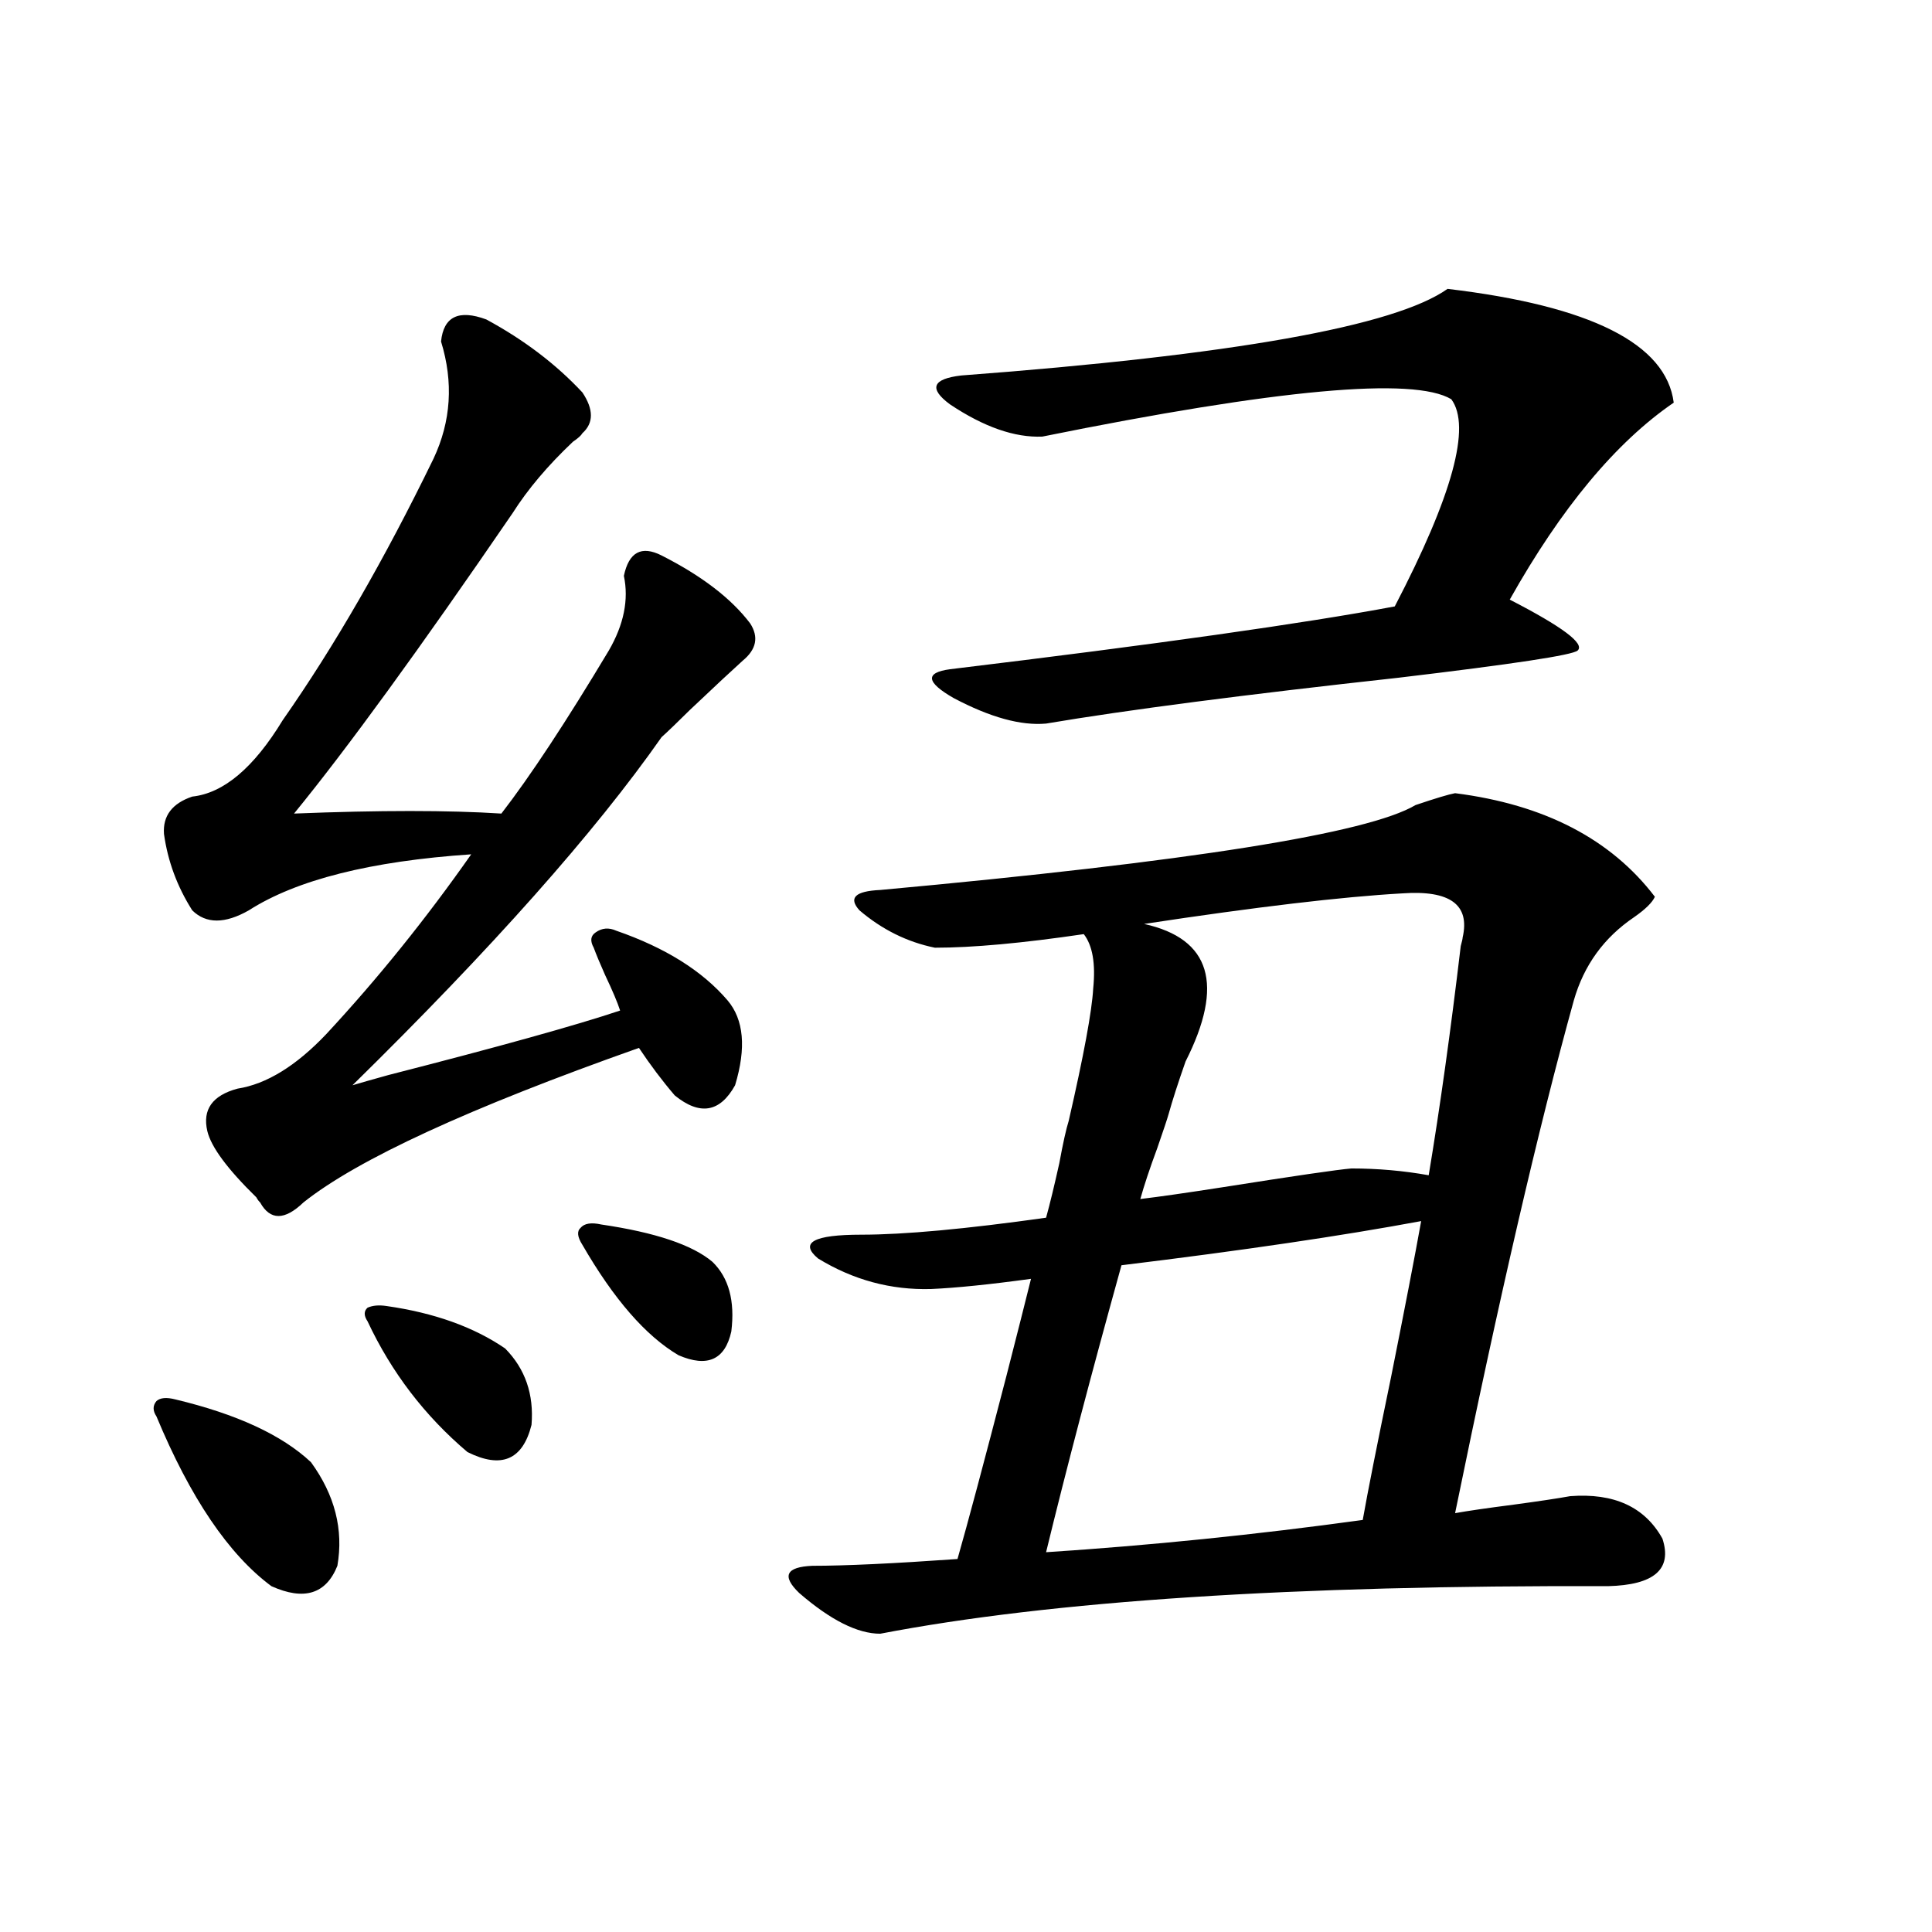
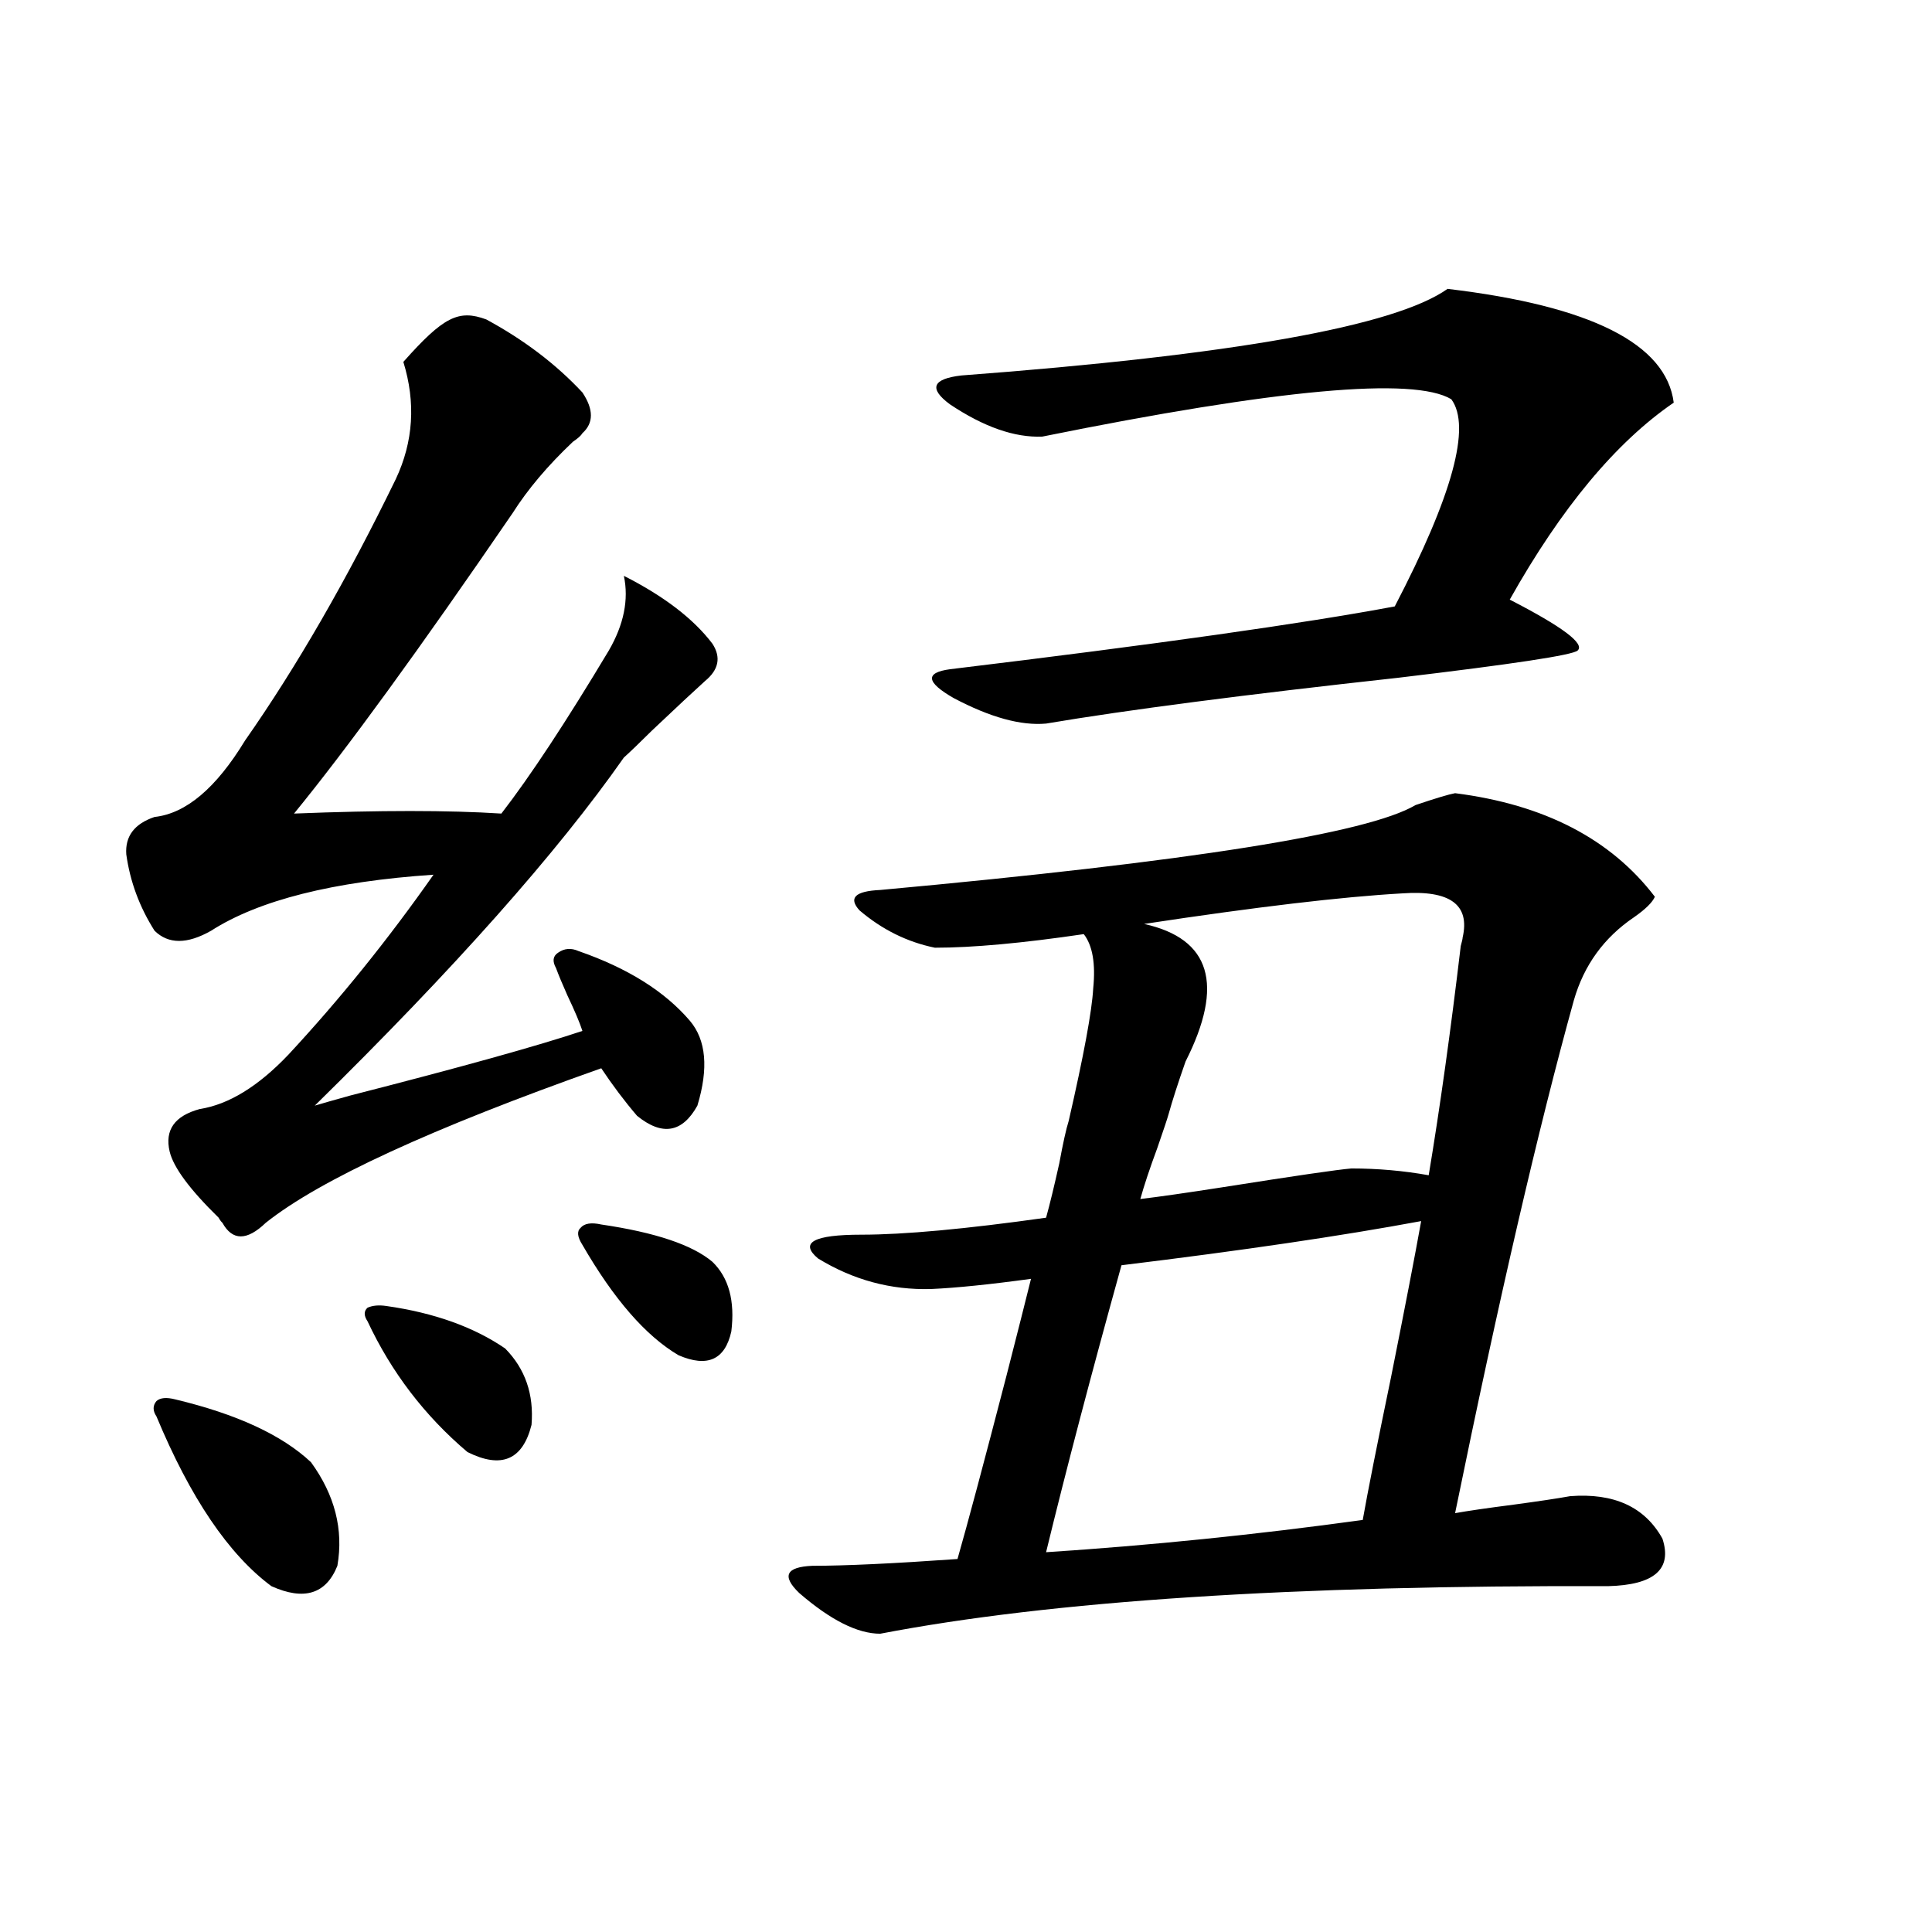
<svg xmlns="http://www.w3.org/2000/svg" version="1.1" id="图层_1" x="0px" y="0px" width="1000px" height="1000px" viewBox="0 0 1000 1000" enable-background="new 0 0 1000 1000" xml:space="preserve">
-   <path d="M90.73,724.324c31.859,7.622,55.273,18.457,70.242,32.52c12.347,17.001,16.905,34.868,13.658,53.613  c-5.854,14.64-17.24,18.155-34.146,10.547c-22.118-16.397-41.95-45.703-59.511-87.891c-1.951-2.925-1.951-5.562,0-7.91  C82.925,723.445,86.172,723.157,90.73,724.324z M251.702,165.34c19.512,10.547,36.097,23.153,49.755,37.793  c5.854,8.789,5.854,15.82,0,21.094c-0.656,1.181-2.287,2.637-4.878,4.395c-13.018,12.305-23.414,24.609-31.219,36.914  c-48.139,70.313-85.852,122.168-113.168,155.566c44.221-1.758,79.998-1.758,107.314,0c14.954-19.336,33.49-47.461,55.608-84.375  c7.805-13.472,10.396-26.367,7.805-38.672c2.591-12.305,9.1-15.82,19.512-10.547c20.807,10.547,36.097,22.274,45.853,35.156  c4.542,7.031,3.247,13.485-3.902,19.336c-5.213,4.696-14.314,13.184-27.316,25.488c-6.509,6.454-11.387,11.138-14.634,14.063  c-34.481,49.219-87.803,109.286-159.996,180.176c3.902-1.167,10.076-2.925,18.536-5.273c57.224-14.64,97.223-25.776,119.997-33.398  c-1.311-4.093-3.902-10.245-7.805-18.457c-2.607-5.851-4.558-10.547-5.854-14.063c-1.951-3.516-1.631-6.152,0.976-7.91  c3.247-2.335,6.829-2.637,10.731-0.879c25.365,8.789,44.542,20.806,57.56,36.035c8.445,9.97,9.756,24.609,3.902,43.945  c-7.805,14.063-18.216,15.82-31.219,5.273c-6.509-7.608-12.683-15.82-18.536-24.609c-87.803,31.063-145.698,57.72-173.654,79.98  c-9.756,9.38-17.24,9.38-22.438,0c-0.656-0.577-1.311-1.456-1.951-2.637c-14.969-14.64-23.414-26.065-25.365-34.277  c-2.607-11.124,2.591-18.457,15.609-21.973c14.954-2.335,30.243-11.714,45.853-28.125c26.661-28.702,51.706-59.766,75.12-93.164  c-52.042,3.516-90.409,13.184-115.119,29.004c-12.363,7.031-22.118,7.031-29.268,0c-7.805-12.305-12.683-25.488-14.634-39.551  c-0.656-9.366,4.222-15.82,14.634-19.336c16.25-1.758,31.859-14.941,46.828-39.551c26.661-38.081,52.682-83.194,78.047-135.352  c9.1-19.336,10.396-39.551,3.902-60.645C229.583,163.884,237.388,160.066,251.702,165.34z M199.996,675.984  c24.71,3.516,45.197,10.849,61.462,21.973c10.396,10.547,14.954,23.73,13.658,39.551c-4.558,18.169-15.609,22.852-33.17,14.063  c-22.118-18.745-39.359-41.309-51.706-67.676c-1.951-2.925-1.951-5.273,0-7.031C192.831,675.696,196.093,675.407,199.996,675.984z   M311.212,633.797c27.957,4.106,47.148,10.547,57.56,19.336c8.445,8.212,11.707,20.215,9.756,36.035  c-3.262,14.653-12.363,18.759-27.316,12.305c-16.92-9.956-33.505-29.004-49.755-57.129c-2.607-4.093-2.927-7.031-0.976-8.789  C302.432,633.22,305.999,632.63,311.212,633.797z M455.599,845.613c-11.707,0-25.701-7.031-41.95-21.094  c-9.116-8.789-6.829-13.472,6.829-14.063c16.905,0,41.95-1.167,75.12-3.516c5.198-18.155,13.658-49.796,25.365-94.922  c5.854-22.852,10.076-39.551,12.683-50.098c-21.463,2.938-38.703,4.696-51.706,5.273c-20.823,0.591-40.334-4.683-58.535-15.82  c-9.756-8.198-2.287-12.305,22.438-12.305c22.103,0,53.977-2.925,95.607-8.789c1.951-7.031,4.222-16.397,6.829-28.125  c1.951-10.547,3.567-17.866,4.878-21.973c7.805-33.976,12.027-56.827,12.683-68.555c1.296-12.882-0.335-22.261-4.878-28.125  c-31.874,4.696-57.56,7.031-77.071,7.031c-14.314-2.925-27.316-9.366-39.023-19.336c-5.854-6.44-2.287-9.956,10.731-10.547  c159.996-14.64,252.342-29.292,277.066-43.945c10.396-3.516,17.225-5.562,20.487-6.152c46.173,5.864,80.638,23.73,103.412,53.613  c-1.311,2.938-4.878,6.454-10.731,10.547c-15.609,10.547-26.021,24.911-31.219,43.066c-18.216,65.63-38.703,154.11-61.462,265.43  c6.494-1.167,16.585-2.637,30.243-4.395c13.003-1.758,22.759-3.214,29.268-4.395c22.759-1.758,38.688,5.575,47.804,21.973  c5.198,15.82-4.238,24.032-28.292,24.609C669.573,820.427,544.042,828.612,455.599,845.613z M749.25,149.52  c74.145,8.789,113.168,28.427,117.07,58.887c-29.923,20.517-58.215,54.492-84.876,101.953  c27.316,14.063,39.023,22.852,35.121,26.367c-2.607,2.349-33.505,7.031-92.681,14.063c-79.998,8.789-140.82,16.699-182.435,23.73  c-13.018,1.181-28.948-3.214-47.804-13.184c-14.314-8.198-14.969-13.184-1.951-14.941c106.659-12.882,183.41-23.73,230.238-32.52  c29.908-57.417,39.664-93.164,29.268-107.227c-19.512-11.714-90.089-5.273-211.702,19.336c-14.314,0.591-30.243-4.972-47.804-16.699  c-11.067-8.198-9.116-13.184,5.854-14.941C638.034,183.797,721.934,168.855,749.25,149.52z M580.474,654.891  c-15.609,56.25-28.627,105.771-39.023,148.535c53.977-3.516,108.61-9.077,163.898-16.699c2.592-14.64,7.469-39.249,14.634-73.828  c7.149-35.733,12.347-62.69,15.609-80.859C694.618,639.661,642.912,647.282,580.474,654.891z M699.496,604.793  c13.658,0,26.981,1.181,39.999,3.516c5.854-35.156,11.372-74.707,16.585-118.652c0.64-2.335,0.976-3.804,0.976-4.395  c3.902-16.987-6.509-24.609-31.219-22.852c-31.219,1.758-75.776,7.031-133.655,15.82c34.466,7.622,41.615,31.353,21.463,71.191  c-3.902,11.138-6.829,20.215-8.78,27.246c-0.656,2.349-2.607,8.212-5.854,17.578c-3.902,10.547-6.829,19.336-8.78,26.367  c9.756-1.167,24.054-3.214,42.926-6.152C670.228,608.61,692.331,605.384,699.496,604.793z" />
+   <path d="M90.73,724.324c31.859,7.622,55.273,18.457,70.242,32.52c12.347,17.001,16.905,34.868,13.658,53.613  c-5.854,14.64-17.24,18.155-34.146,10.547c-22.118-16.397-41.95-45.703-59.511-87.891c-1.951-2.925-1.951-5.562,0-7.91  C82.925,723.445,86.172,723.157,90.73,724.324z M251.702,165.34c19.512,10.547,36.097,23.153,49.755,37.793  c5.854,8.789,5.854,15.82,0,21.094c-0.656,1.181-2.287,2.637-4.878,4.395c-13.018,12.305-23.414,24.609-31.219,36.914  c-48.139,70.313-85.852,122.168-113.168,155.566c44.221-1.758,79.998-1.758,107.314,0c14.954-19.336,33.49-47.461,55.608-84.375  c7.805-13.472,10.396-26.367,7.805-38.672c20.807,10.547,36.097,22.274,45.853,35.156  c4.542,7.031,3.247,13.485-3.902,19.336c-5.213,4.696-14.314,13.184-27.316,25.488c-6.509,6.454-11.387,11.138-14.634,14.063  c-34.481,49.219-87.803,109.286-159.996,180.176c3.902-1.167,10.076-2.925,18.536-5.273c57.224-14.64,97.223-25.776,119.997-33.398  c-1.311-4.093-3.902-10.245-7.805-18.457c-2.607-5.851-4.558-10.547-5.854-14.063c-1.951-3.516-1.631-6.152,0.976-7.91  c3.247-2.335,6.829-2.637,10.731-0.879c25.365,8.789,44.542,20.806,57.56,36.035c8.445,9.97,9.756,24.609,3.902,43.945  c-7.805,14.063-18.216,15.82-31.219,5.273c-6.509-7.608-12.683-15.82-18.536-24.609c-87.803,31.063-145.698,57.72-173.654,79.98  c-9.756,9.38-17.24,9.38-22.438,0c-0.656-0.577-1.311-1.456-1.951-2.637c-14.969-14.64-23.414-26.065-25.365-34.277  c-2.607-11.124,2.591-18.457,15.609-21.973c14.954-2.335,30.243-11.714,45.853-28.125c26.661-28.702,51.706-59.766,75.12-93.164  c-52.042,3.516-90.409,13.184-115.119,29.004c-12.363,7.031-22.118,7.031-29.268,0c-7.805-12.305-12.683-25.488-14.634-39.551  c-0.656-9.366,4.222-15.82,14.634-19.336c16.25-1.758,31.859-14.941,46.828-39.551c26.661-38.081,52.682-83.194,78.047-135.352  c9.1-19.336,10.396-39.551,3.902-60.645C229.583,163.884,237.388,160.066,251.702,165.34z M199.996,675.984  c24.71,3.516,45.197,10.849,61.462,21.973c10.396,10.547,14.954,23.73,13.658,39.551c-4.558,18.169-15.609,22.852-33.17,14.063  c-22.118-18.745-39.359-41.309-51.706-67.676c-1.951-2.925-1.951-5.273,0-7.031C192.831,675.696,196.093,675.407,199.996,675.984z   M311.212,633.797c27.957,4.106,47.148,10.547,57.56,19.336c8.445,8.212,11.707,20.215,9.756,36.035  c-3.262,14.653-12.363,18.759-27.316,12.305c-16.92-9.956-33.505-29.004-49.755-57.129c-2.607-4.093-2.927-7.031-0.976-8.789  C302.432,633.22,305.999,632.63,311.212,633.797z M455.599,845.613c-11.707,0-25.701-7.031-41.95-21.094  c-9.116-8.789-6.829-13.472,6.829-14.063c16.905,0,41.95-1.167,75.12-3.516c5.198-18.155,13.658-49.796,25.365-94.922  c5.854-22.852,10.076-39.551,12.683-50.098c-21.463,2.938-38.703,4.696-51.706,5.273c-20.823,0.591-40.334-4.683-58.535-15.82  c-9.756-8.198-2.287-12.305,22.438-12.305c22.103,0,53.977-2.925,95.607-8.789c1.951-7.031,4.222-16.397,6.829-28.125  c1.951-10.547,3.567-17.866,4.878-21.973c7.805-33.976,12.027-56.827,12.683-68.555c1.296-12.882-0.335-22.261-4.878-28.125  c-31.874,4.696-57.56,7.031-77.071,7.031c-14.314-2.925-27.316-9.366-39.023-19.336c-5.854-6.44-2.287-9.956,10.731-10.547  c159.996-14.64,252.342-29.292,277.066-43.945c10.396-3.516,17.225-5.562,20.487-6.152c46.173,5.864,80.638,23.73,103.412,53.613  c-1.311,2.938-4.878,6.454-10.731,10.547c-15.609,10.547-26.021,24.911-31.219,43.066c-18.216,65.63-38.703,154.11-61.462,265.43  c6.494-1.167,16.585-2.637,30.243-4.395c13.003-1.758,22.759-3.214,29.268-4.395c22.759-1.758,38.688,5.575,47.804,21.973  c5.198,15.82-4.238,24.032-28.292,24.609C669.573,820.427,544.042,828.612,455.599,845.613z M749.25,149.52  c74.145,8.789,113.168,28.427,117.07,58.887c-29.923,20.517-58.215,54.492-84.876,101.953  c27.316,14.063,39.023,22.852,35.121,26.367c-2.607,2.349-33.505,7.031-92.681,14.063c-79.998,8.789-140.82,16.699-182.435,23.73  c-13.018,1.181-28.948-3.214-47.804-13.184c-14.314-8.198-14.969-13.184-1.951-14.941c106.659-12.882,183.41-23.73,230.238-32.52  c29.908-57.417,39.664-93.164,29.268-107.227c-19.512-11.714-90.089-5.273-211.702,19.336c-14.314,0.591-30.243-4.972-47.804-16.699  c-11.067-8.198-9.116-13.184,5.854-14.941C638.034,183.797,721.934,168.855,749.25,149.52z M580.474,654.891  c-15.609,56.25-28.627,105.771-39.023,148.535c53.977-3.516,108.61-9.077,163.898-16.699c2.592-14.64,7.469-39.249,14.634-73.828  c7.149-35.733,12.347-62.69,15.609-80.859C694.618,639.661,642.912,647.282,580.474,654.891z M699.496,604.793  c13.658,0,26.981,1.181,39.999,3.516c5.854-35.156,11.372-74.707,16.585-118.652c0.64-2.335,0.976-3.804,0.976-4.395  c3.902-16.987-6.509-24.609-31.219-22.852c-31.219,1.758-75.776,7.031-133.655,15.82c34.466,7.622,41.615,31.353,21.463,71.191  c-3.902,11.138-6.829,20.215-8.78,27.246c-0.656,2.349-2.607,8.212-5.854,17.578c-3.902,10.547-6.829,19.336-8.78,26.367  c9.756-1.167,24.054-3.214,42.926-6.152C670.228,608.61,692.331,605.384,699.496,604.793z" />
</svg>